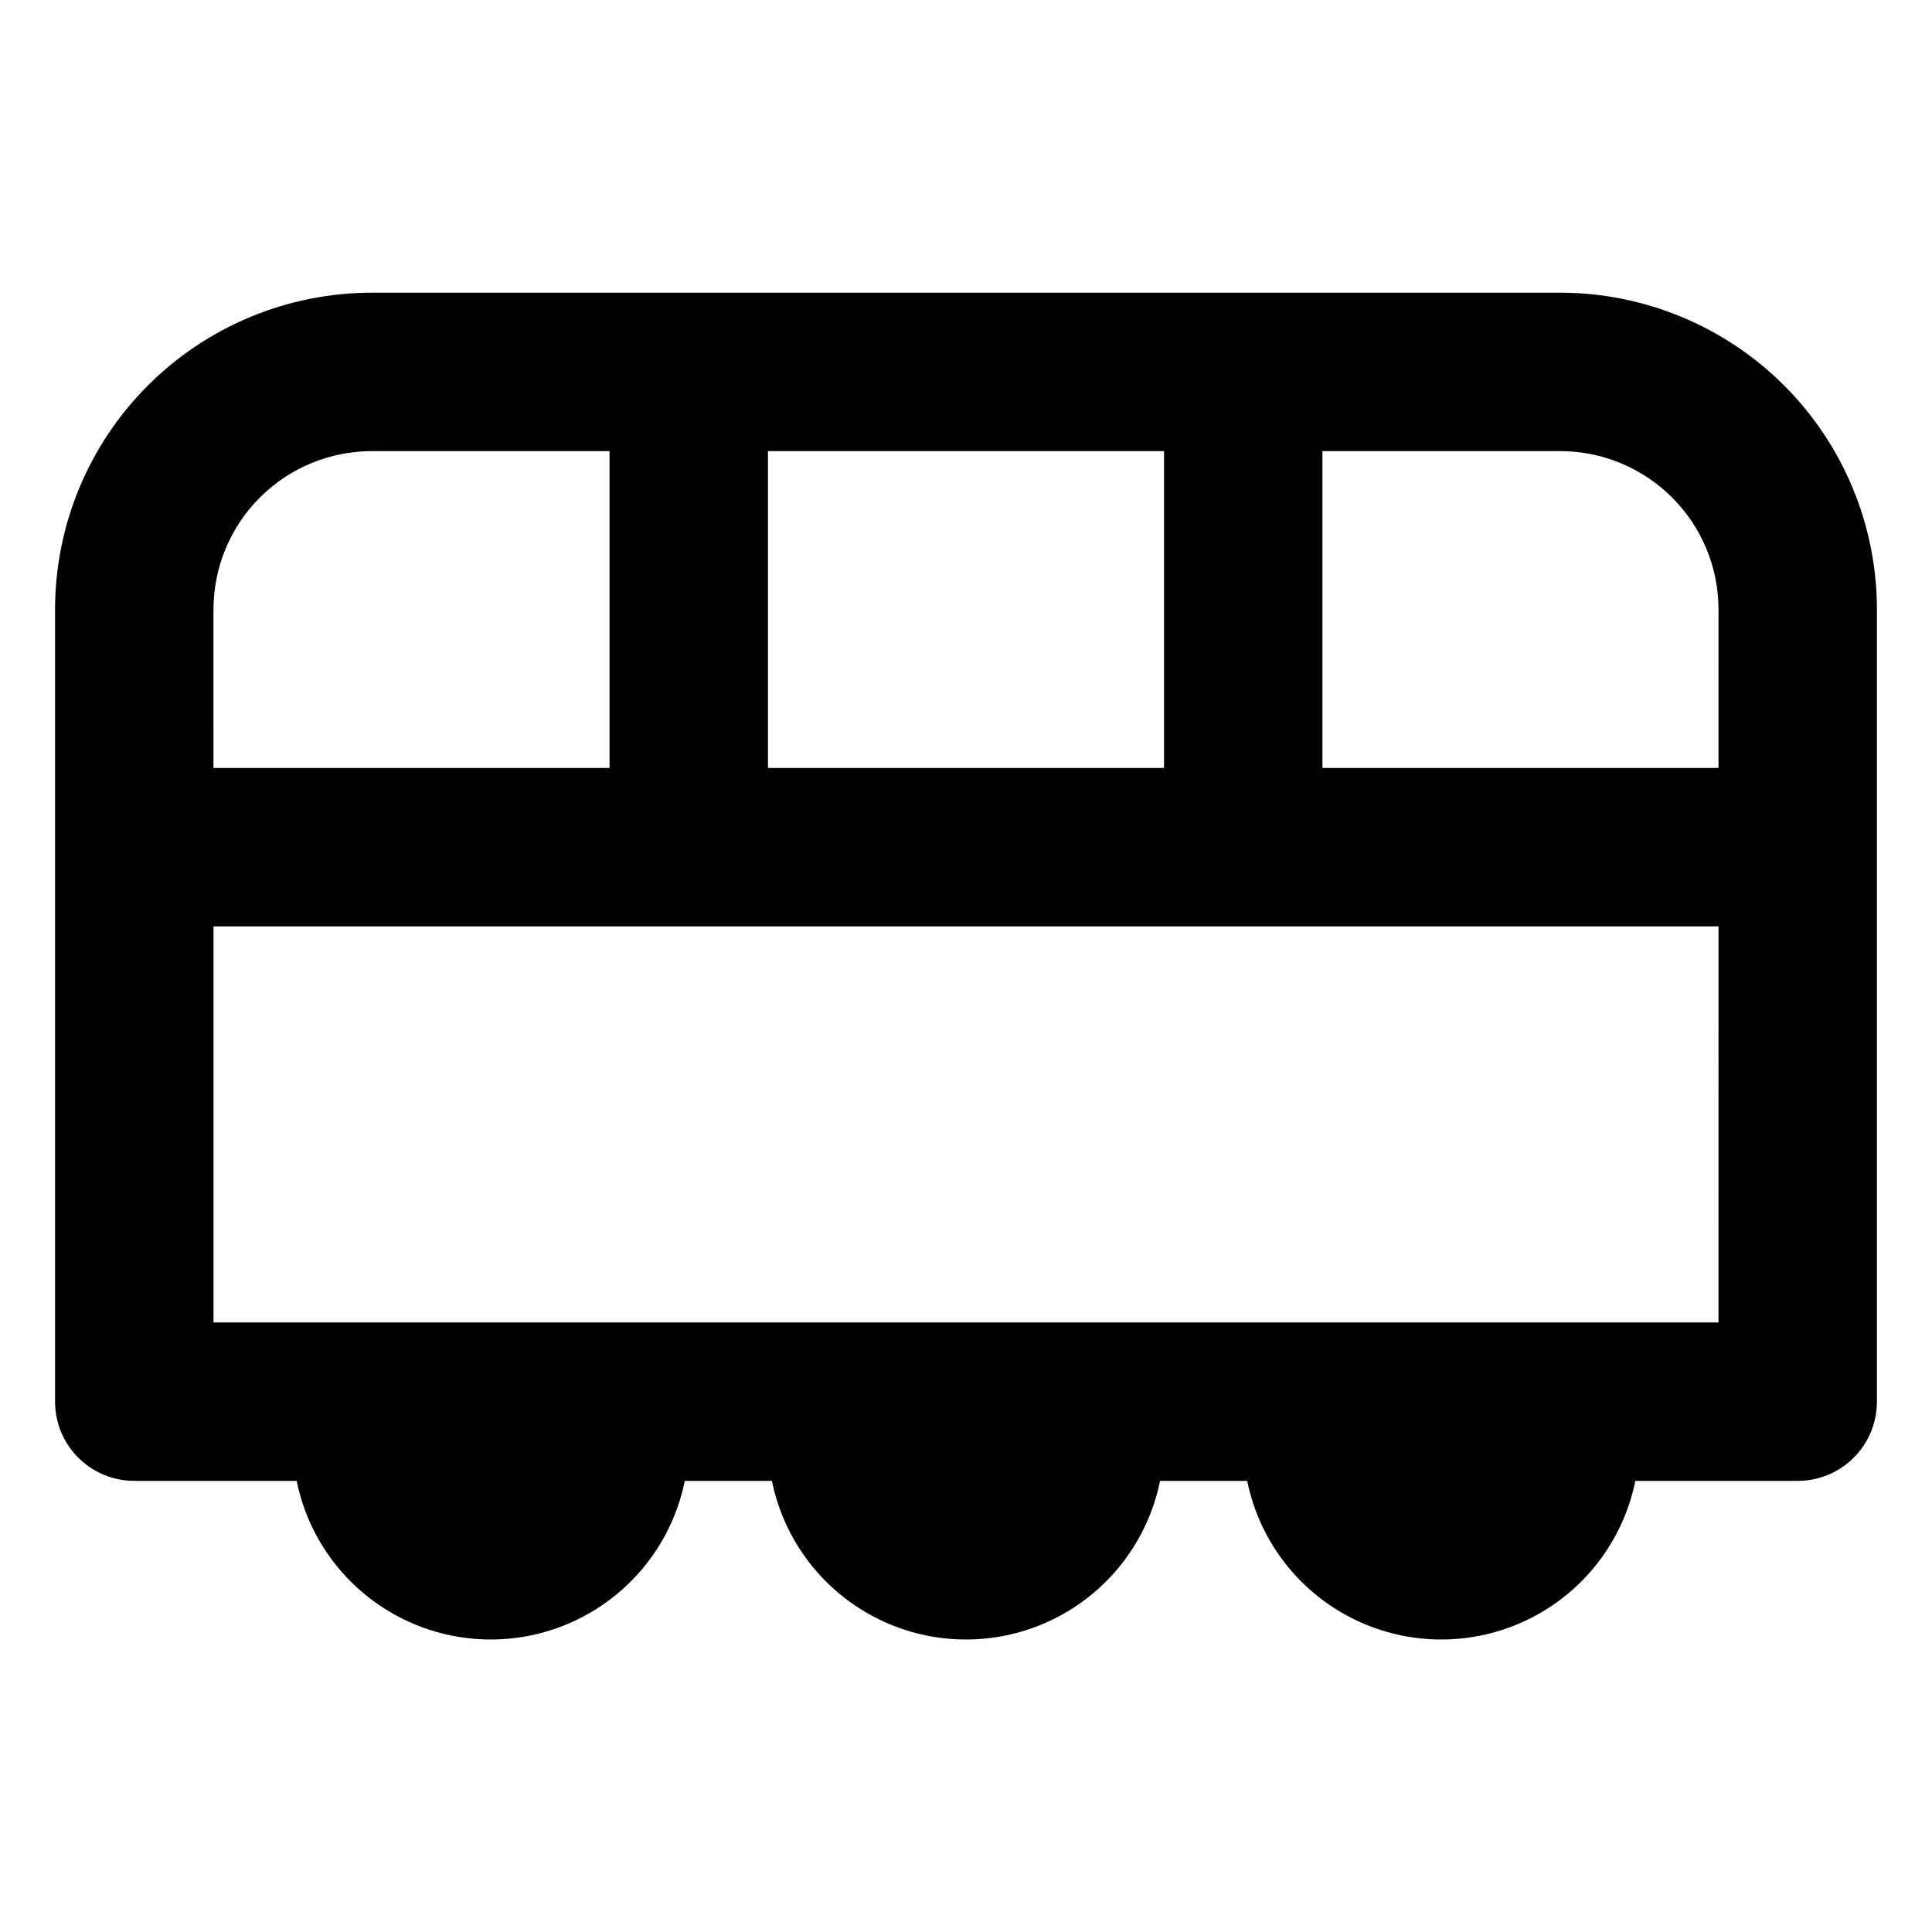
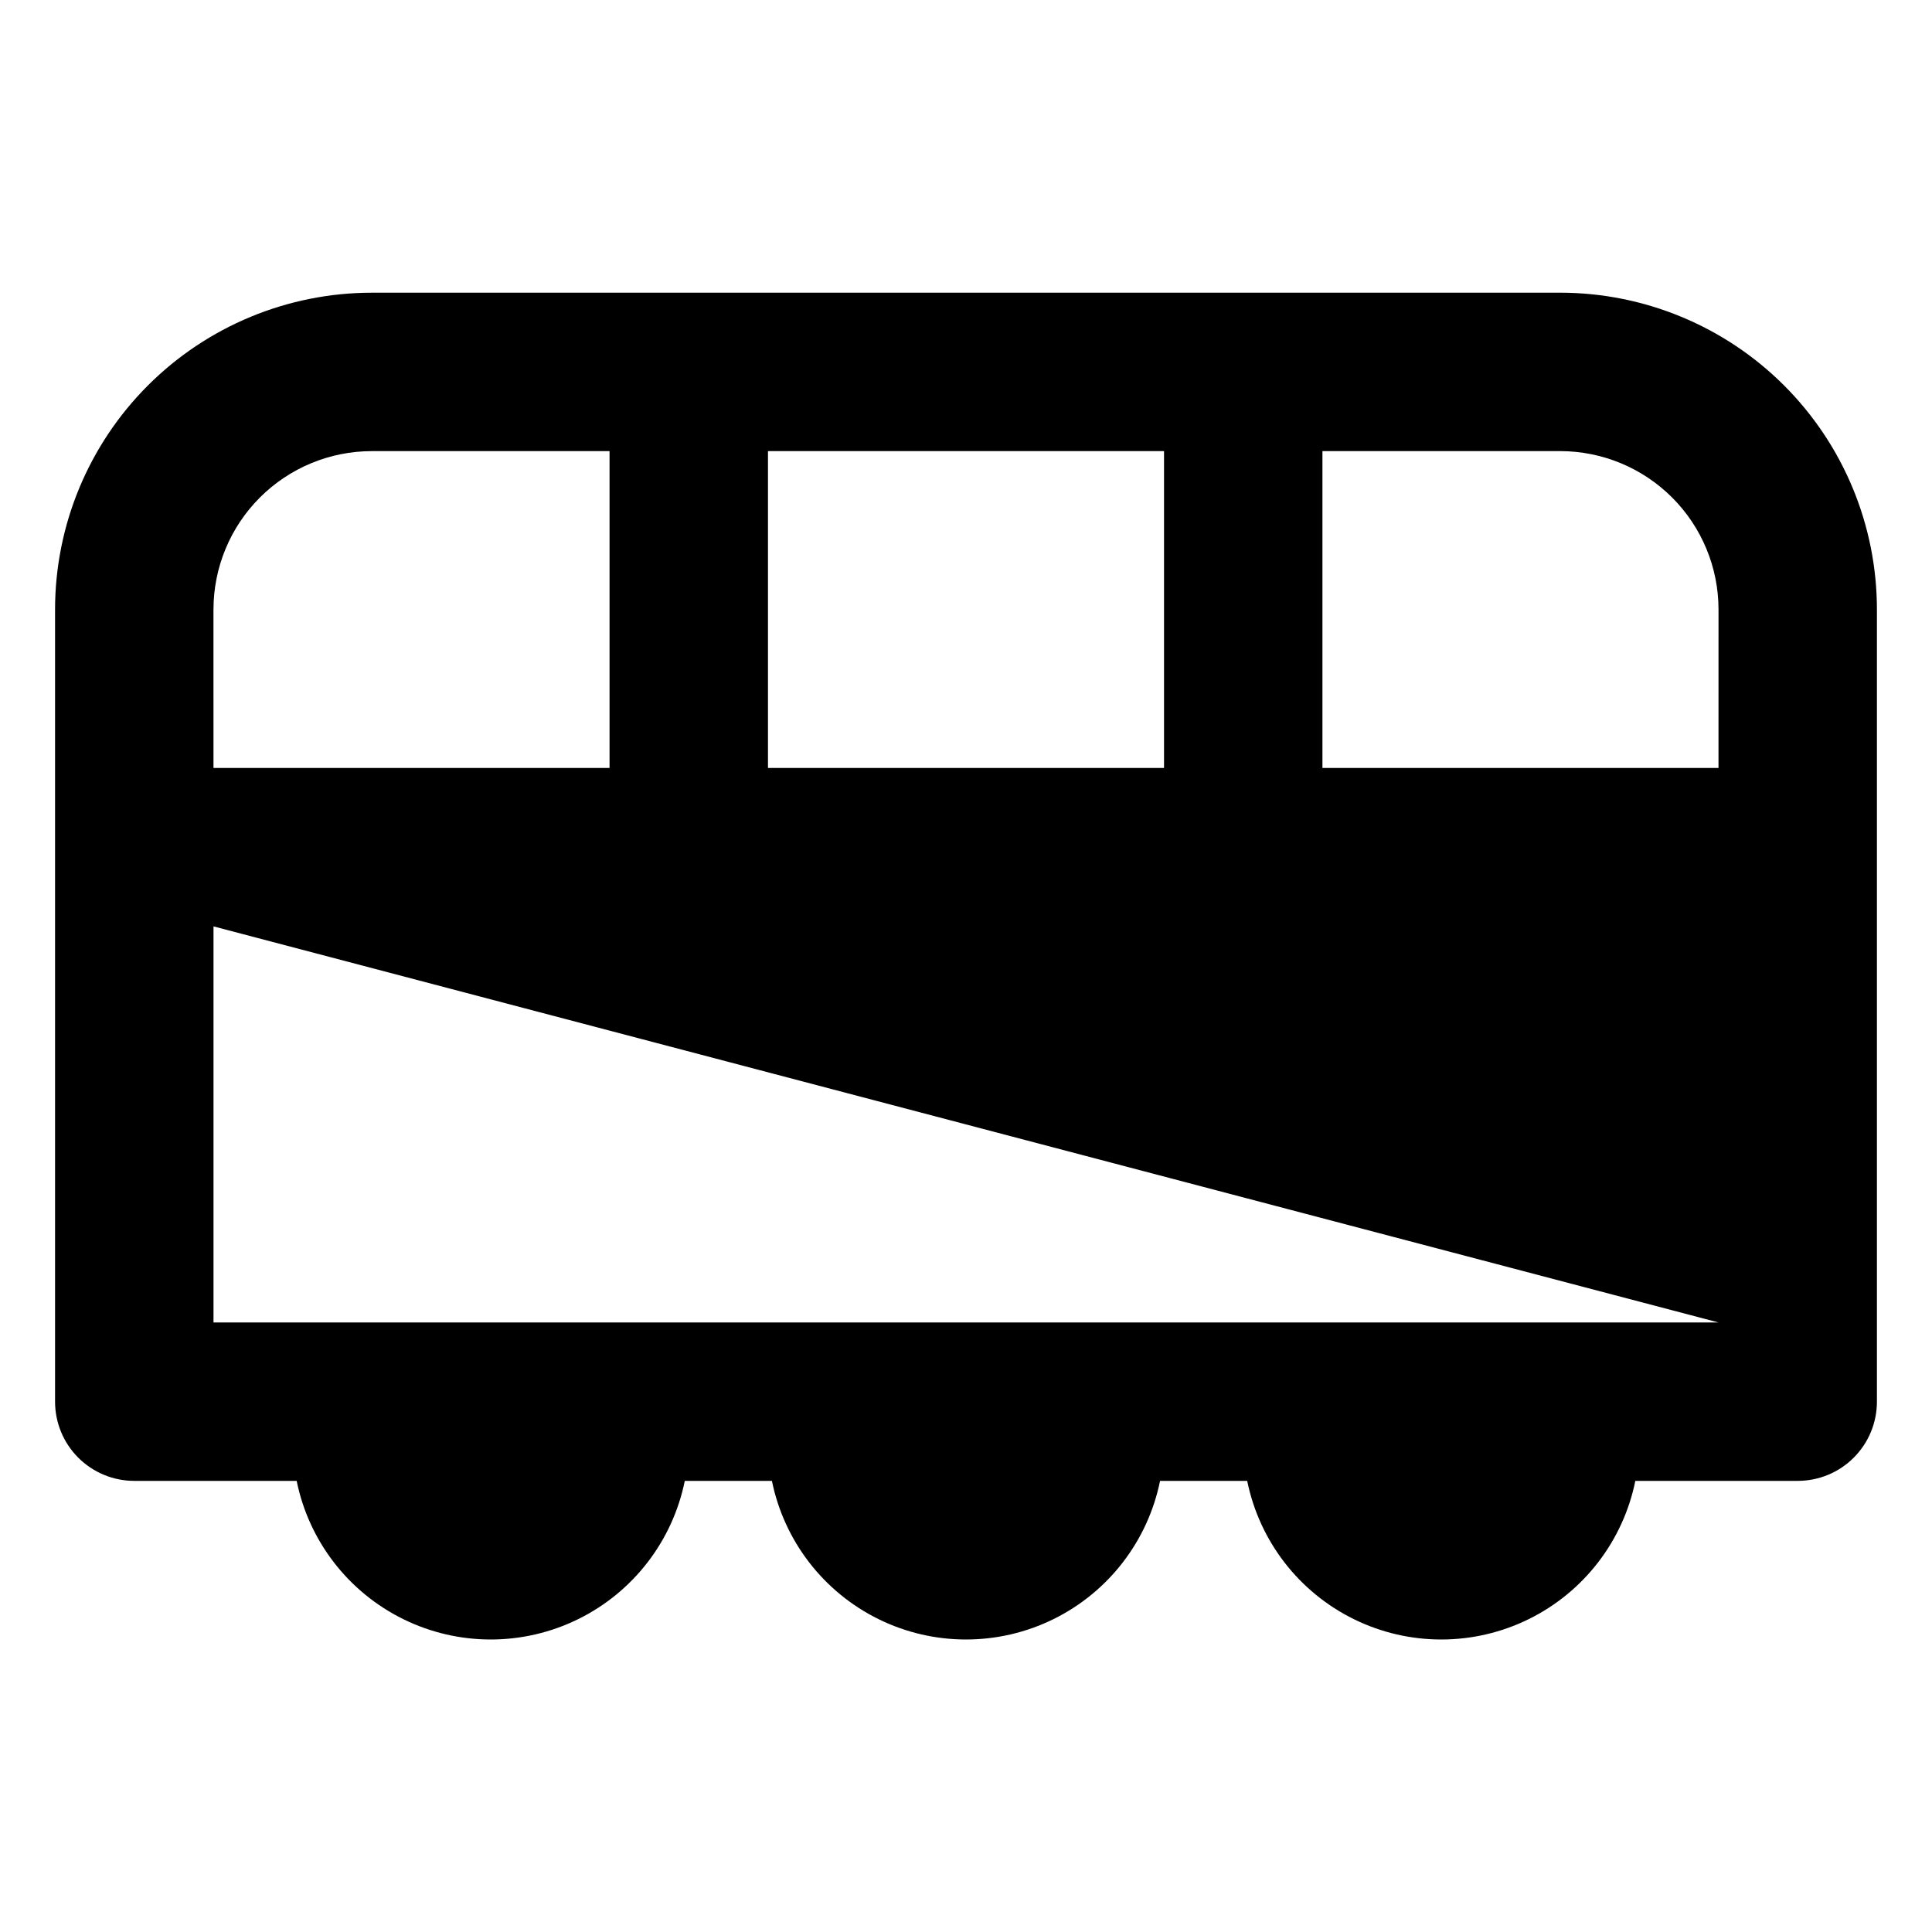
<svg xmlns="http://www.w3.org/2000/svg" fill="#000000" width="800px" height="800px" version="1.1" viewBox="144 144 512 512">
-   <path d="m557.44 221.57h-314.88c-22.27 0-43.629 8.848-59.375 24.594s-24.594 37.105-24.594 59.375v209.92-0.004c0 5.57 2.211 10.91 6.148 14.844 3.938 3.938 9.277 6.148 14.844 6.148h43.035c3.234 15.941 13.68 29.48 28.281 36.656 14.598 7.176 31.699 7.176 46.297 0 14.598-7.176 25.043-20.715 28.281-36.656h23.09c3.238 15.941 13.684 29.48 28.285 36.656 14.598 7.176 31.695 7.176 46.297 0 14.598-7.176 25.043-20.715 28.281-36.656h23.09c3.238 15.941 13.684 29.48 28.281 36.656 14.602 7.176 31.699 7.176 46.301 0 14.598-7.176 25.043-20.715 28.281-36.656h43.031c5.57 0 10.906-2.211 14.844-6.148 3.938-3.934 6.148-9.273 6.148-14.844v-209.92c0-22.27-8.844-43.629-24.594-59.375-15.746-15.746-37.105-24.594-59.375-24.594zm-209.92 41.984h104.96v83.969h-104.96zm-146.95 41.984h0.004c0-11.137 4.422-21.816 12.297-29.688 7.875-7.875 18.551-12.297 29.688-12.297h62.977v83.969h-104.96zm398.85 188.93-398.84-0.004v-104.96h398.85zm0-146.95h-104.96v-83.969h62.98c11.137 0 21.816 4.422 29.688 12.297 7.875 7.871 12.297 18.551 12.297 29.688z" />
+   <path d="m557.44 221.57h-314.88c-22.27 0-43.629 8.848-59.375 24.594s-24.594 37.105-24.594 59.375v209.92-0.004c0 5.57 2.211 10.91 6.148 14.844 3.938 3.938 9.277 6.148 14.844 6.148h43.035c3.234 15.941 13.68 29.48 28.281 36.656 14.598 7.176 31.699 7.176 46.297 0 14.598-7.176 25.043-20.715 28.281-36.656h23.09c3.238 15.941 13.684 29.48 28.285 36.656 14.598 7.176 31.695 7.176 46.297 0 14.598-7.176 25.043-20.715 28.281-36.656h23.09c3.238 15.941 13.684 29.48 28.281 36.656 14.602 7.176 31.699 7.176 46.301 0 14.598-7.176 25.043-20.715 28.281-36.656h43.031c5.57 0 10.906-2.211 14.844-6.148 3.938-3.934 6.148-9.273 6.148-14.844v-209.92c0-22.27-8.844-43.629-24.594-59.375-15.746-15.746-37.105-24.594-59.375-24.594zm-209.92 41.984h104.96v83.969h-104.96zm-146.95 41.984h0.004c0-11.137 4.422-21.816 12.297-29.688 7.875-7.875 18.551-12.297 29.688-12.297h62.977v83.969h-104.96zm398.85 188.93-398.84-0.004v-104.96zm0-146.95h-104.96v-83.969h62.98c11.137 0 21.816 4.422 29.688 12.297 7.875 7.871 12.297 18.551 12.297 29.688z" />
</svg>